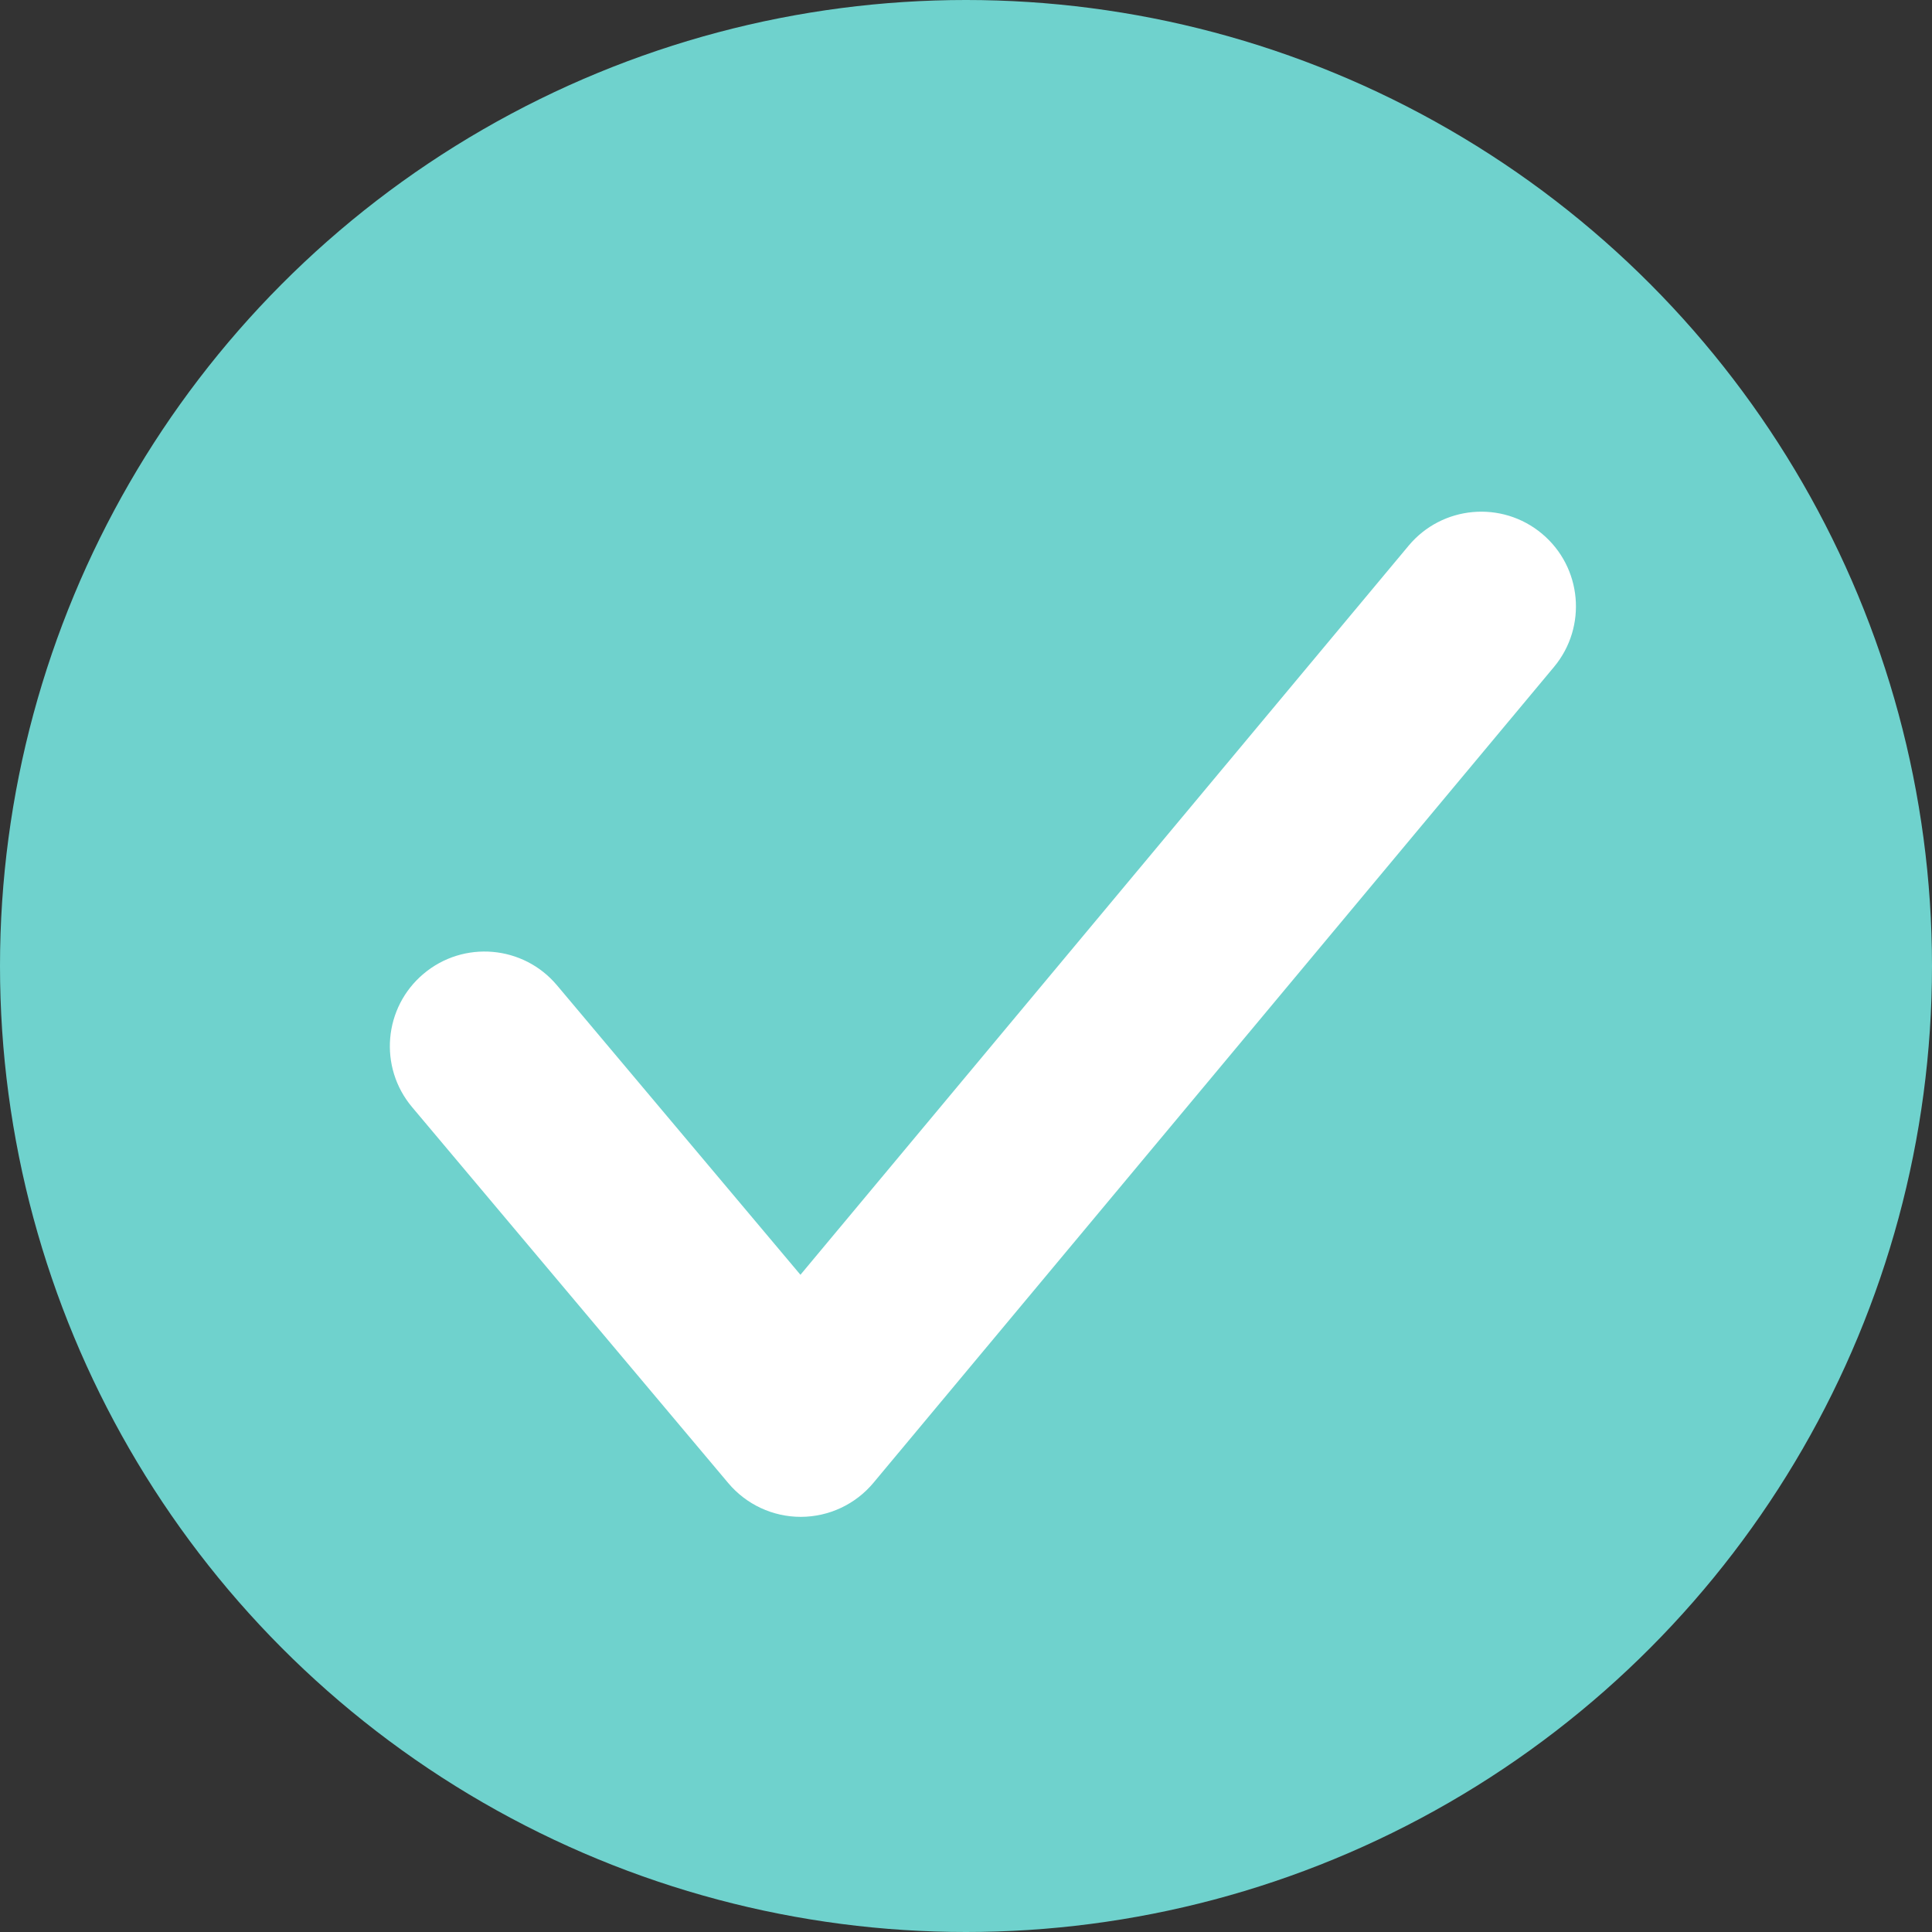
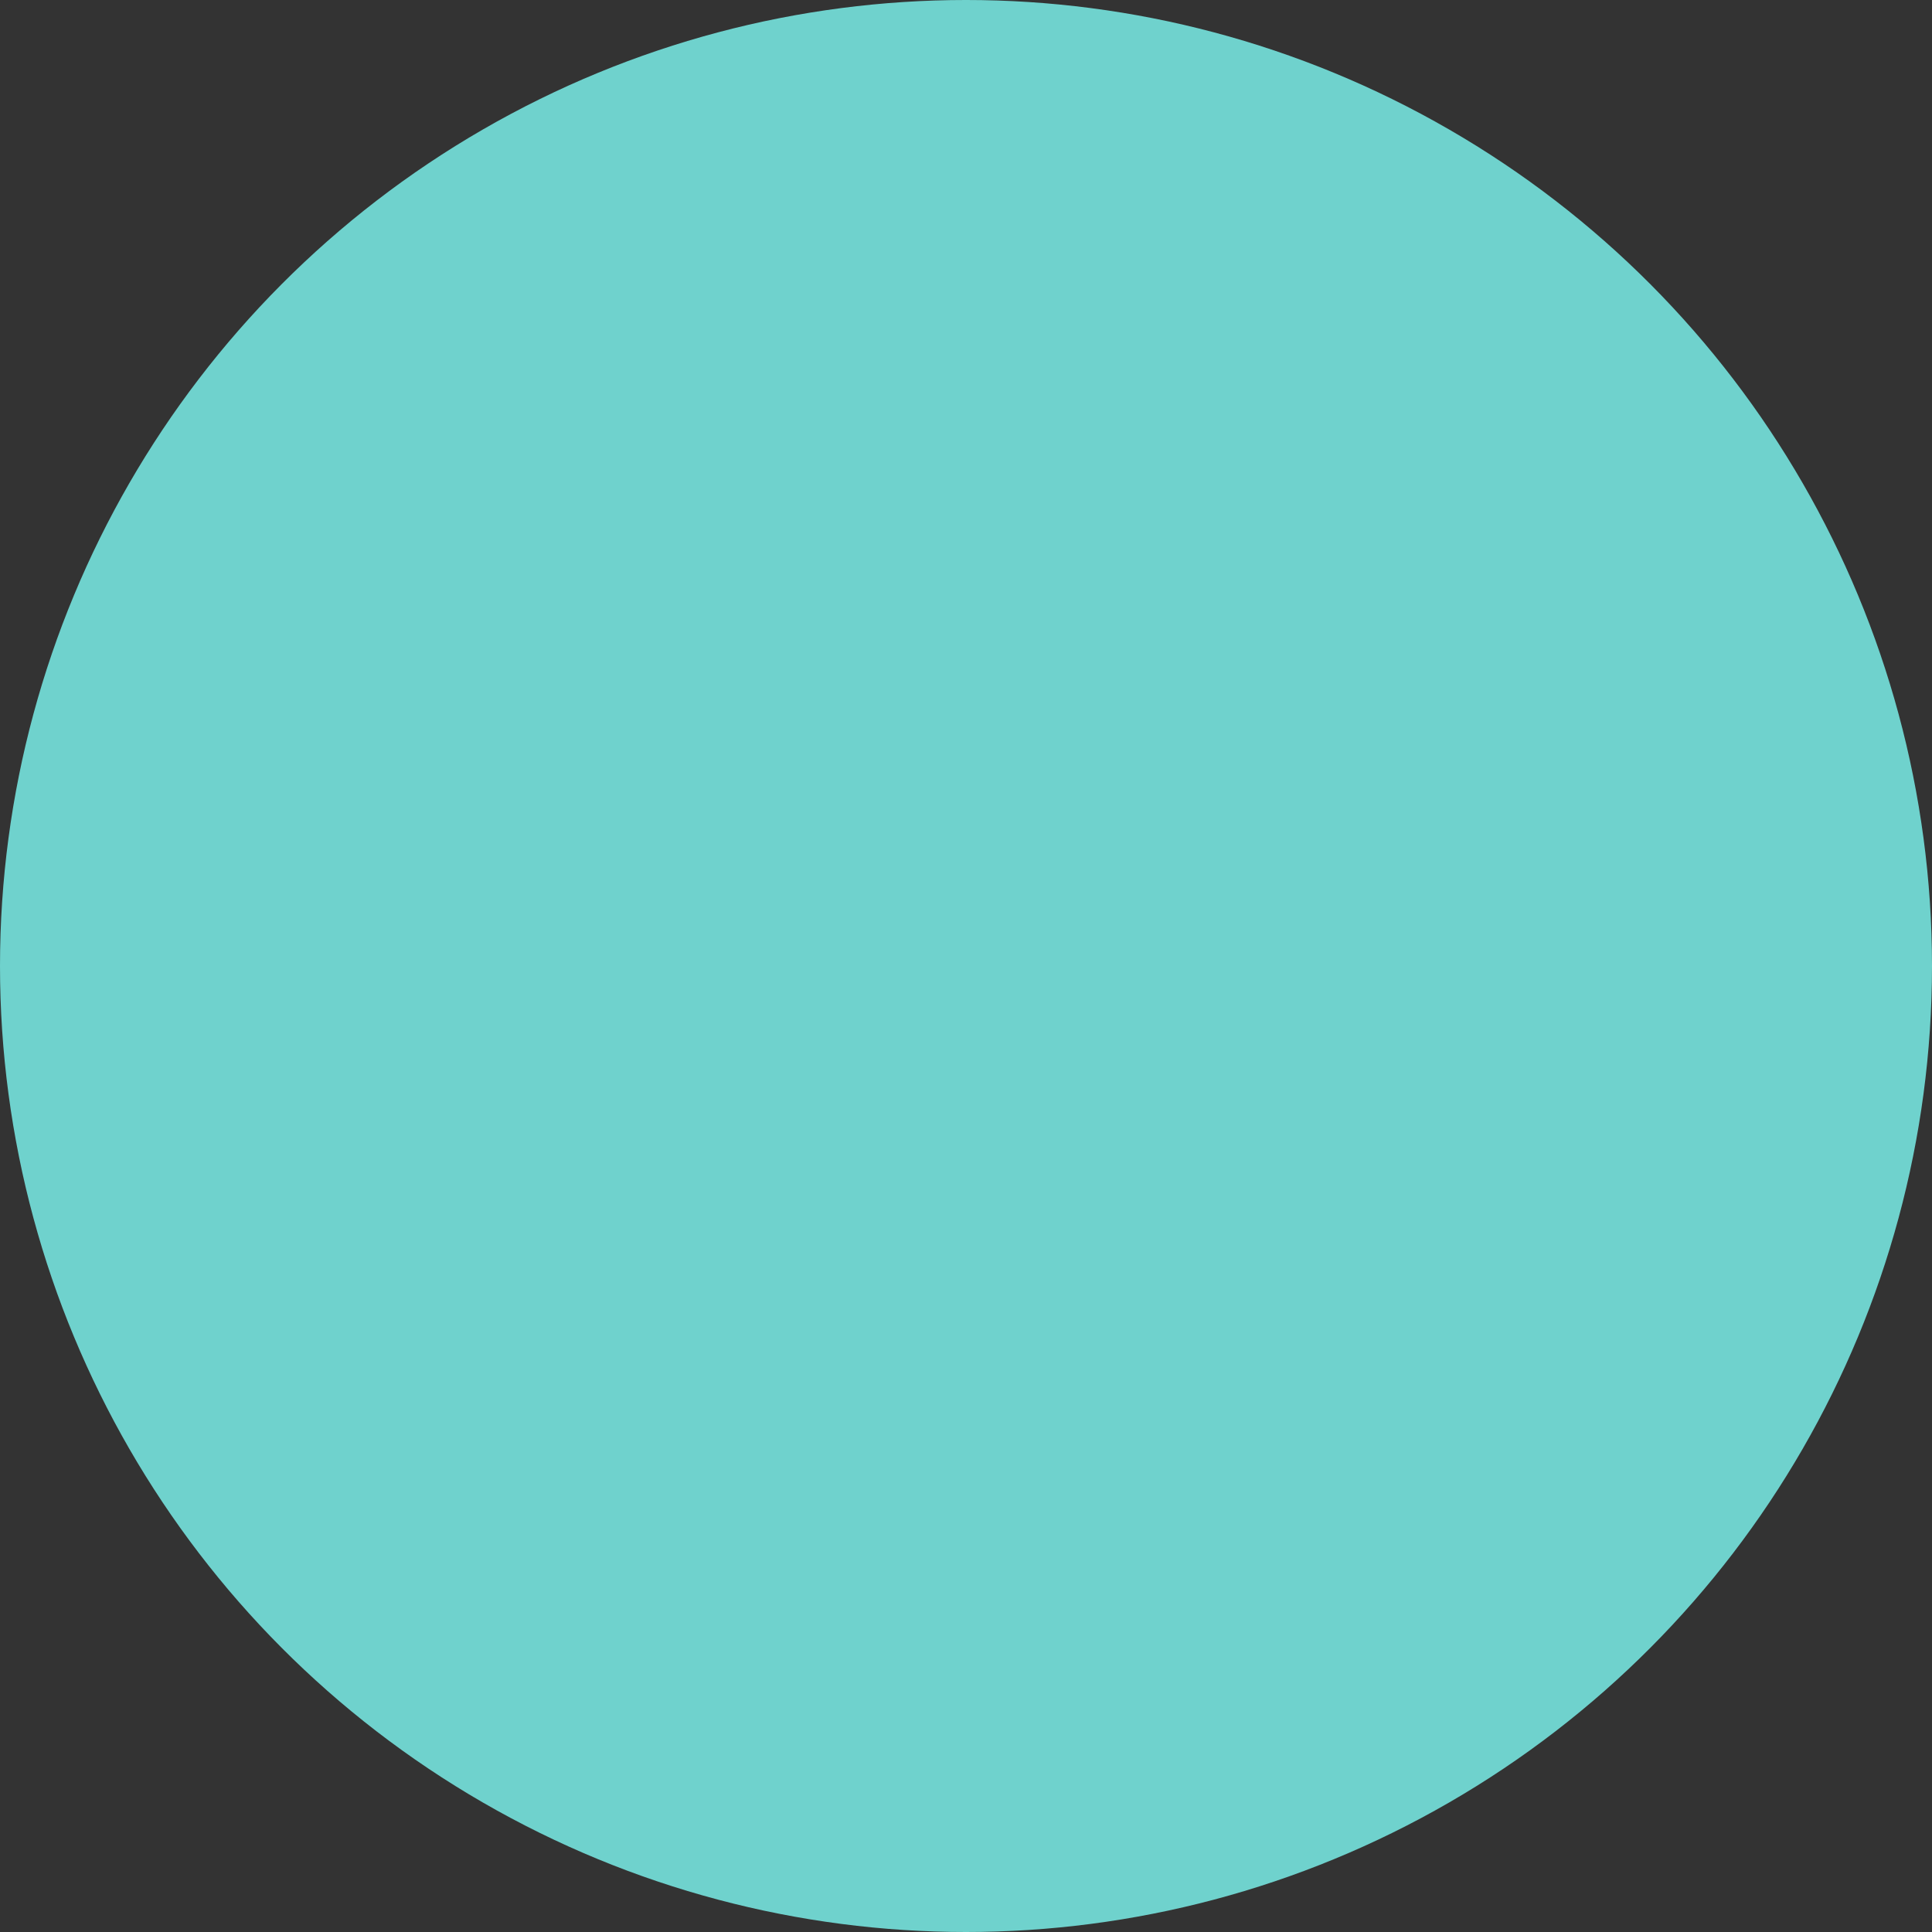
<svg xmlns="http://www.w3.org/2000/svg" id="_圖層_1" data-name="圖層 1" viewBox="0 0 1182 1182">
  <rect x="0" y="0" width="1182" height="1182" fill="#333333" stroke="none" />
  <defs>
    <style>
      .cls-1 {
        fill: #fff;
      }

      .cls-2 {
        fill: #6fd2cd;
      }
    </style>
  </defs>
  <circle class="cls-2" cx="591" cy="591" r="591" />
-   <path class="cls-1" d="M489.89,928.01c-17.09,0-33.31-7.55-44.32-20.64l-193.46-230.04c-20.59-24.48-17.43-61.01,7.05-81.59,24.48-20.58,61.01-17.43,81.59,7.05l148.96,177.12,372.08-446.05c20.49-24.56,57-27.86,81.56-7.37,24.56,20.49,27.86,57,7.38,81.56l-416.36,499.14c-10.98,13.16-27.22,20.78-44.35,20.82h-.12Z" />
</svg>